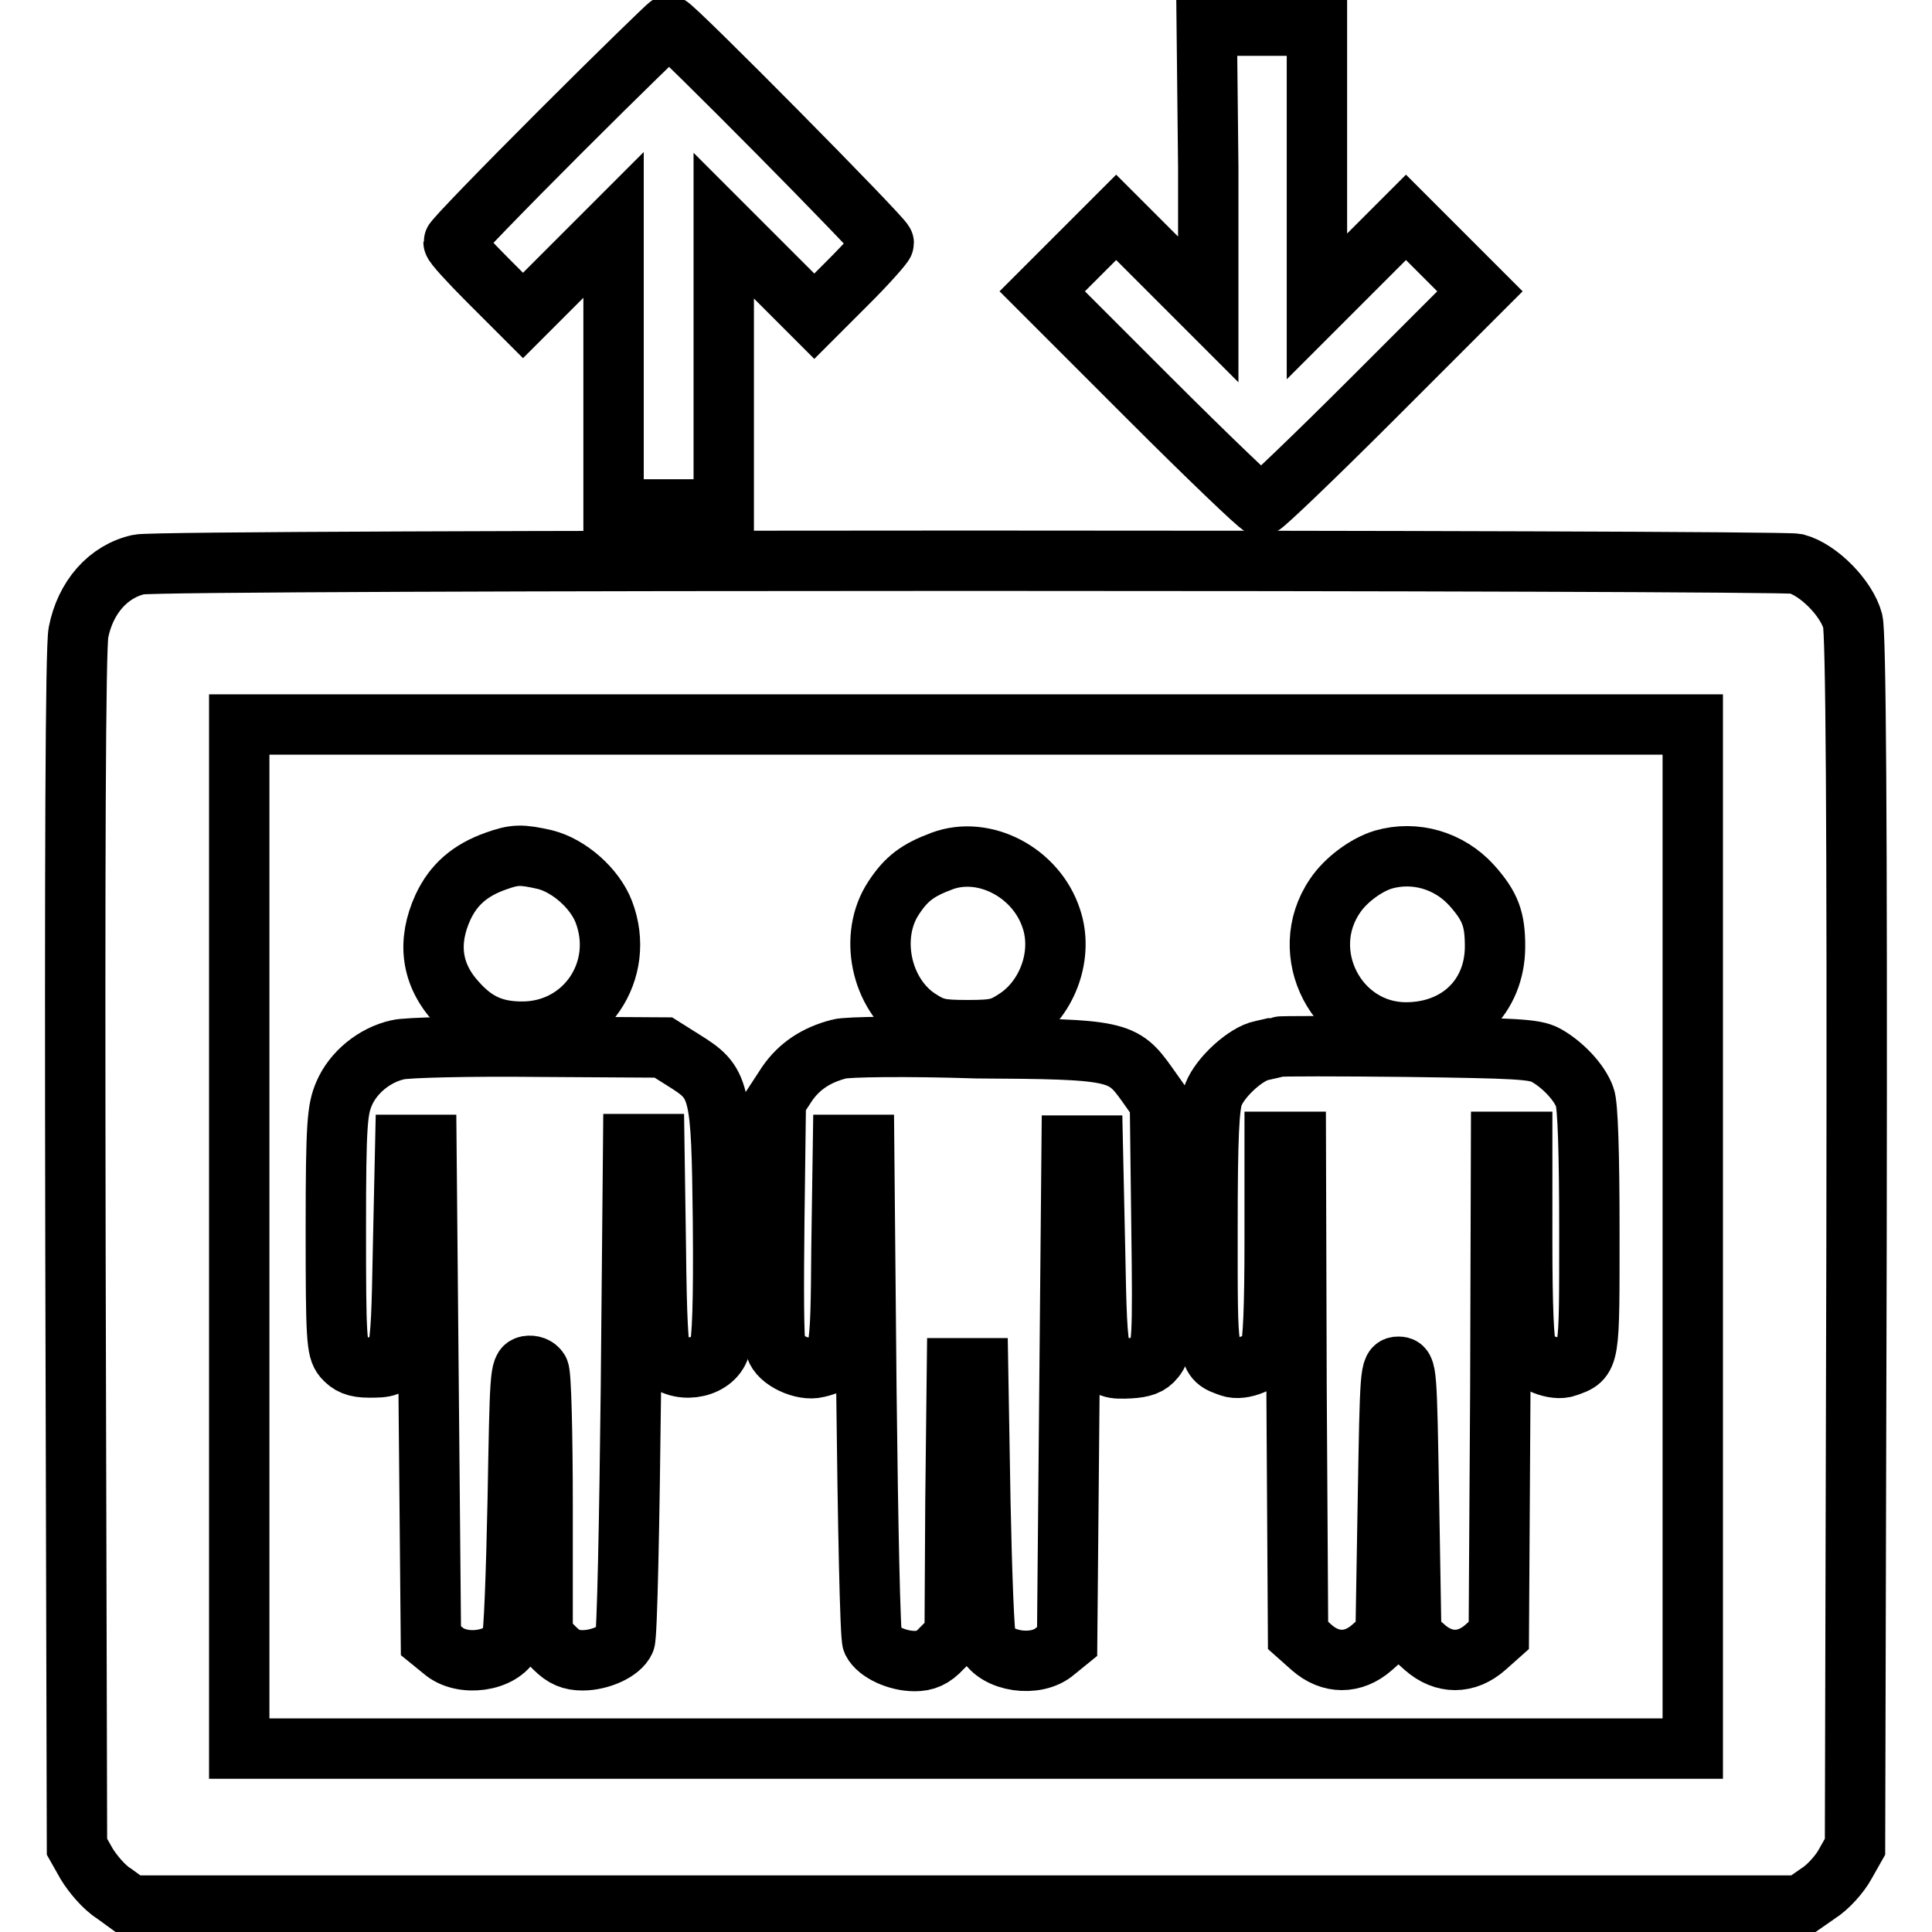
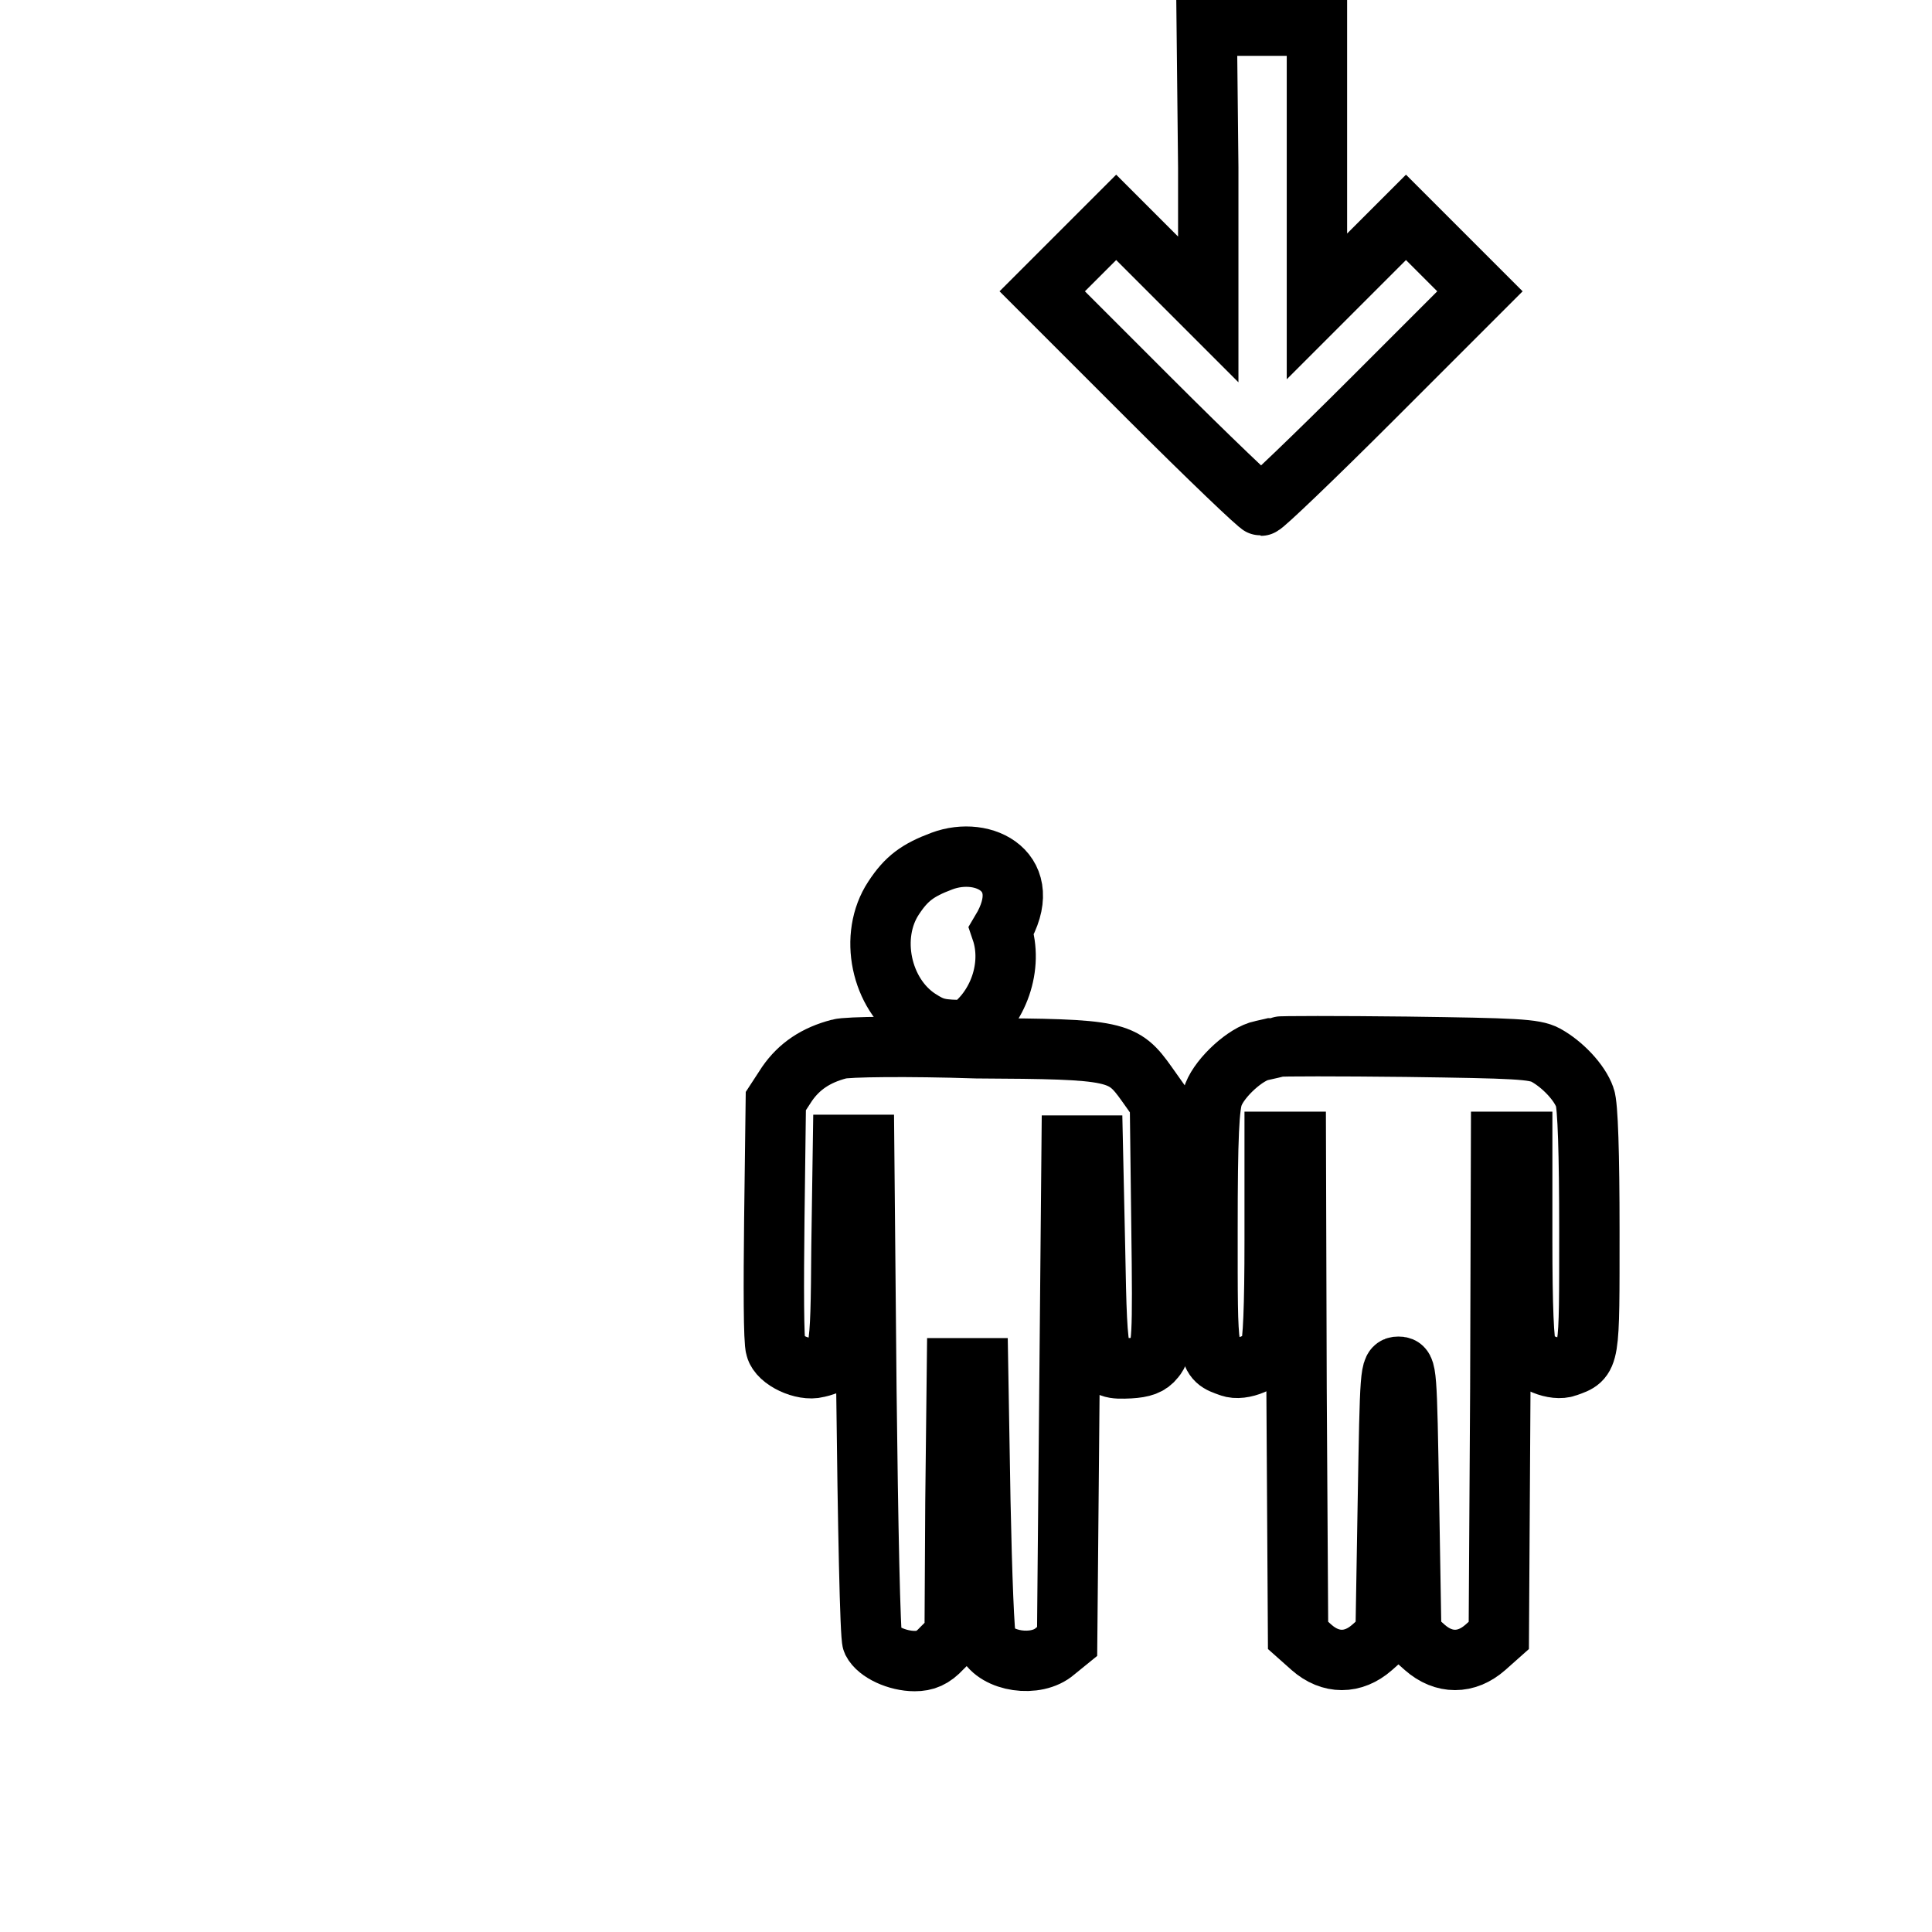
<svg xmlns="http://www.w3.org/2000/svg" version="1.1" x="0px" y="0px" viewBox="0 0 256 256" enable-background="new 0 0 256 256" xml:space="preserve">
  <g>
    <g>
      <g>
-         <path stroke-width="8" fill-opacity="0" stroke="#000000" d="M74.2,17.5c-7.7,7.7-14.1,14.3-14.1,14.6c0,0.3,2.1,2.6,4.6,5.1l4.6,4.6l6-6l6-6v18.9v18.8h7.3h7.3V48.7V29.9l6,6l6,6l4.6-4.6c2.5-2.5,4.6-4.9,4.6-5.1c0-0.6-27.9-28.8-28.5-28.8C88.5,3.4,82,9.7,74.2,17.5z" />
        <path stroke-width="8" fill-opacity="0" stroke="#000000" d="M160.1,22.2V41l-6.1-6.1l-6.1-6.1l-4.9,4.9l-4.9,4.9l14.2,14.2c7.8,7.8,14.5,14.2,14.8,14.2c0.3,0,7-6.4,14.8-14.2l14.2-14.2l-4.9-4.9l-4.9-4.9l-5.9,5.9l-5.9,5.9V21.9V3.4h-7.3h-7.3L160.1,22.2L160.1,22.2z" />
-         <path stroke-width="8" fill-opacity="0" stroke="#000000" d="M18.4,74.8c-4.1,0.9-7.1,4.4-8,9c-0.4,2-0.5,30.4-0.4,82l0.2,78.9l1.3,2.3c0.8,1.3,2.3,3.1,3.6,3.9l2.2,1.6H128h110.6l2.3-1.6c1.3-0.8,2.9-2.6,3.6-3.9l1.3-2.3l0.2-80c0.1-57.5-0.1-80.7-0.5-82.4c-0.8-3-4.5-6.8-7.5-7.6C235.4,74.2,21.5,74.1,18.4,74.8z M224.3,163.9v67.8H128H31.7v-67.8V96H128h96.3V163.9z" />
-         <path stroke-width="8" fill-opacity="0" stroke="#000000" d="M65.7,114.1c-3.4,1.2-5.6,3.1-7,6.1c-2.1,4.6-1.6,8.9,1.8,12.6c2.5,2.8,5,3.9,8.7,3.9c8.3,0,13.8-8.1,10.8-15.9c-1.2-3.1-4.6-6.1-7.8-6.9C69.1,113.2,68.2,113.2,65.7,114.1z" />
-         <path stroke-width="8" fill-opacity="0" stroke="#000000" d="M124.8,114.1c-3.2,1.2-4.7,2.3-6.4,4.9c-3.3,5-1.7,12.7,3.3,16c2,1.3,2.8,1.5,6.5,1.5c3.8,0,4.5-0.2,6.6-1.6c4.1-2.8,6.1-8.5,4.5-13.2C137.3,115.6,130.4,112,124.8,114.1z" />
-         <path stroke-width="8" fill-opacity="0" stroke="#000000" d="M183.3,113.9c-2.3,0.7-5,2.7-6.4,4.8c-5.2,7.6,0.3,18.1,9.4,18.1c6.9,0,11.8-4.7,11.8-11.4c0-3.6-0.6-5.3-3.1-8.1C192,114,187.5,112.7,183.3,113.9z" />
-         <path stroke-width="8" fill-opacity="0" stroke="#000000" d="M52.7,139.1c-3.1,0.7-5.9,3-7.1,5.8c-0.9,2.1-1.1,3.9-1.1,18c0,14.4,0.1,15.9,1,17c0.8,0.9,1.6,1.3,3.4,1.3c4.2,0,4.2,0,4.5-15.7l0.3-13.8h1.4h1.4l0.3,32.8l0.3,32.9l1.6,1.3c2.5,2.2,7.8,1.5,9.1-1.3c0.3-0.6,0.6-8.9,0.8-18.6c0.3-16.6,0.3-17.6,1.3-17.8c0.6-0.1,1.2,0.1,1.5,0.6c0.3,0.4,0.5,8.5,0.5,17.9v17.3l1.6,1.6c1.2,1.2,2.2,1.6,3.7,1.6c2.3,0,5-1.2,5.6-2.6c0.3-0.6,0.6-15.6,0.8-33.4l0.3-32.4h1.4h1.4l0.2,13.6c0.1,9.5,0.3,13.9,0.8,14.5c2,2.4,6.5,1.8,7.6-0.9c0.4-1.1,0.6-6.2,0.5-16.9c-0.2-17.8-0.4-18.4-5.2-21.4l-2.7-1.7l-16.5-0.1C62.3,138.6,53.8,138.8,52.7,139.1z" />
+         <path stroke-width="8" fill-opacity="0" stroke="#000000" d="M124.8,114.1c-3.2,1.2-4.7,2.3-6.4,4.9c-3.3,5-1.7,12.7,3.3,16c2,1.3,2.8,1.5,6.5,1.5c4.1-2.8,6.1-8.5,4.5-13.2C137.3,115.6,130.4,112,124.8,114.1z" />
        <path stroke-width="8" fill-opacity="0" stroke="#000000" d="M111.2,139c-3.1,0.8-5.3,2.3-6.9,4.6l-1.5,2.3l-0.2,15.7c-0.1,8.6-0.1,16.2,0.2,17c0.4,1.6,3.6,3.1,5.5,2.6c3-0.7,3.1-1.2,3.2-15.9l0.2-13.6h1.4h1.4l0.3,32.4c0.2,17.8,0.5,32.8,0.8,33.4c0.7,1.4,3.3,2.6,5.6,2.6c1.4,0,2.4-0.4,3.6-1.7l1.7-1.7l0.1-17.7l0.2-17.7h1.4h1.4l0.3,17.6c0.2,9.7,0.5,18,0.8,18.6c1.3,2.7,6.6,3.5,9.1,1.3l1.6-1.3l0.3-32.9l0.3-32.8h1.4h1.4l0.3,13.8c0.3,15.7,0.3,15.9,4.6,15.7c1.7-0.1,2.6-0.4,3.3-1.3c1-1.2,1.1-2.5,0.9-17.6l-0.2-16.3l-1.7-2.4c-3.2-4.5-3.9-4.7-22.6-4.8C120.3,138.6,112.2,138.7,111.2,139z" />
        <path stroke-width="8" fill-opacity="0" stroke="#000000" d="M169.3,138.7c-0.3,0.1-1.2,0.3-2.1,0.5c-2.1,0.4-5.5,3.5-6.4,5.8c-0.6,1.4-0.8,5.6-0.8,17.9c0,17.4-0.1,17.1,3,18.2c1.6,0.6,4.6-0.7,5.3-2.2c0.4-0.9,0.6-5.8,0.6-14.5v-13.1h1.4h1.4l0.1,32.7l0.2,32.7l1.8,1.6c2.5,2.2,5.5,2.2,8,0l1.8-1.6l0.3-17.8c0.3-17.3,0.3-17.8,1.4-17.8s1.1,0.4,1.4,17.8l0.3,17.8l1.8,1.6c2.5,2.2,5.5,2.2,8,0l1.8-1.6l0.2-32.7l0.1-32.7h1.4h1.4v13.1c0,8.7,0.2,13.6,0.6,14.5c0.7,1.6,3.7,2.8,5.3,2.2c3.1-1.1,3-0.8,3-18.1c0-10-0.2-16.6-0.6-17.6c-0.7-2-3-4.4-5.2-5.6c-1.5-0.8-4-0.9-18.4-1.1C177.4,138.6,169.6,138.6,169.3,138.7z" />
      </g>
    </g>
  </g>
</svg>